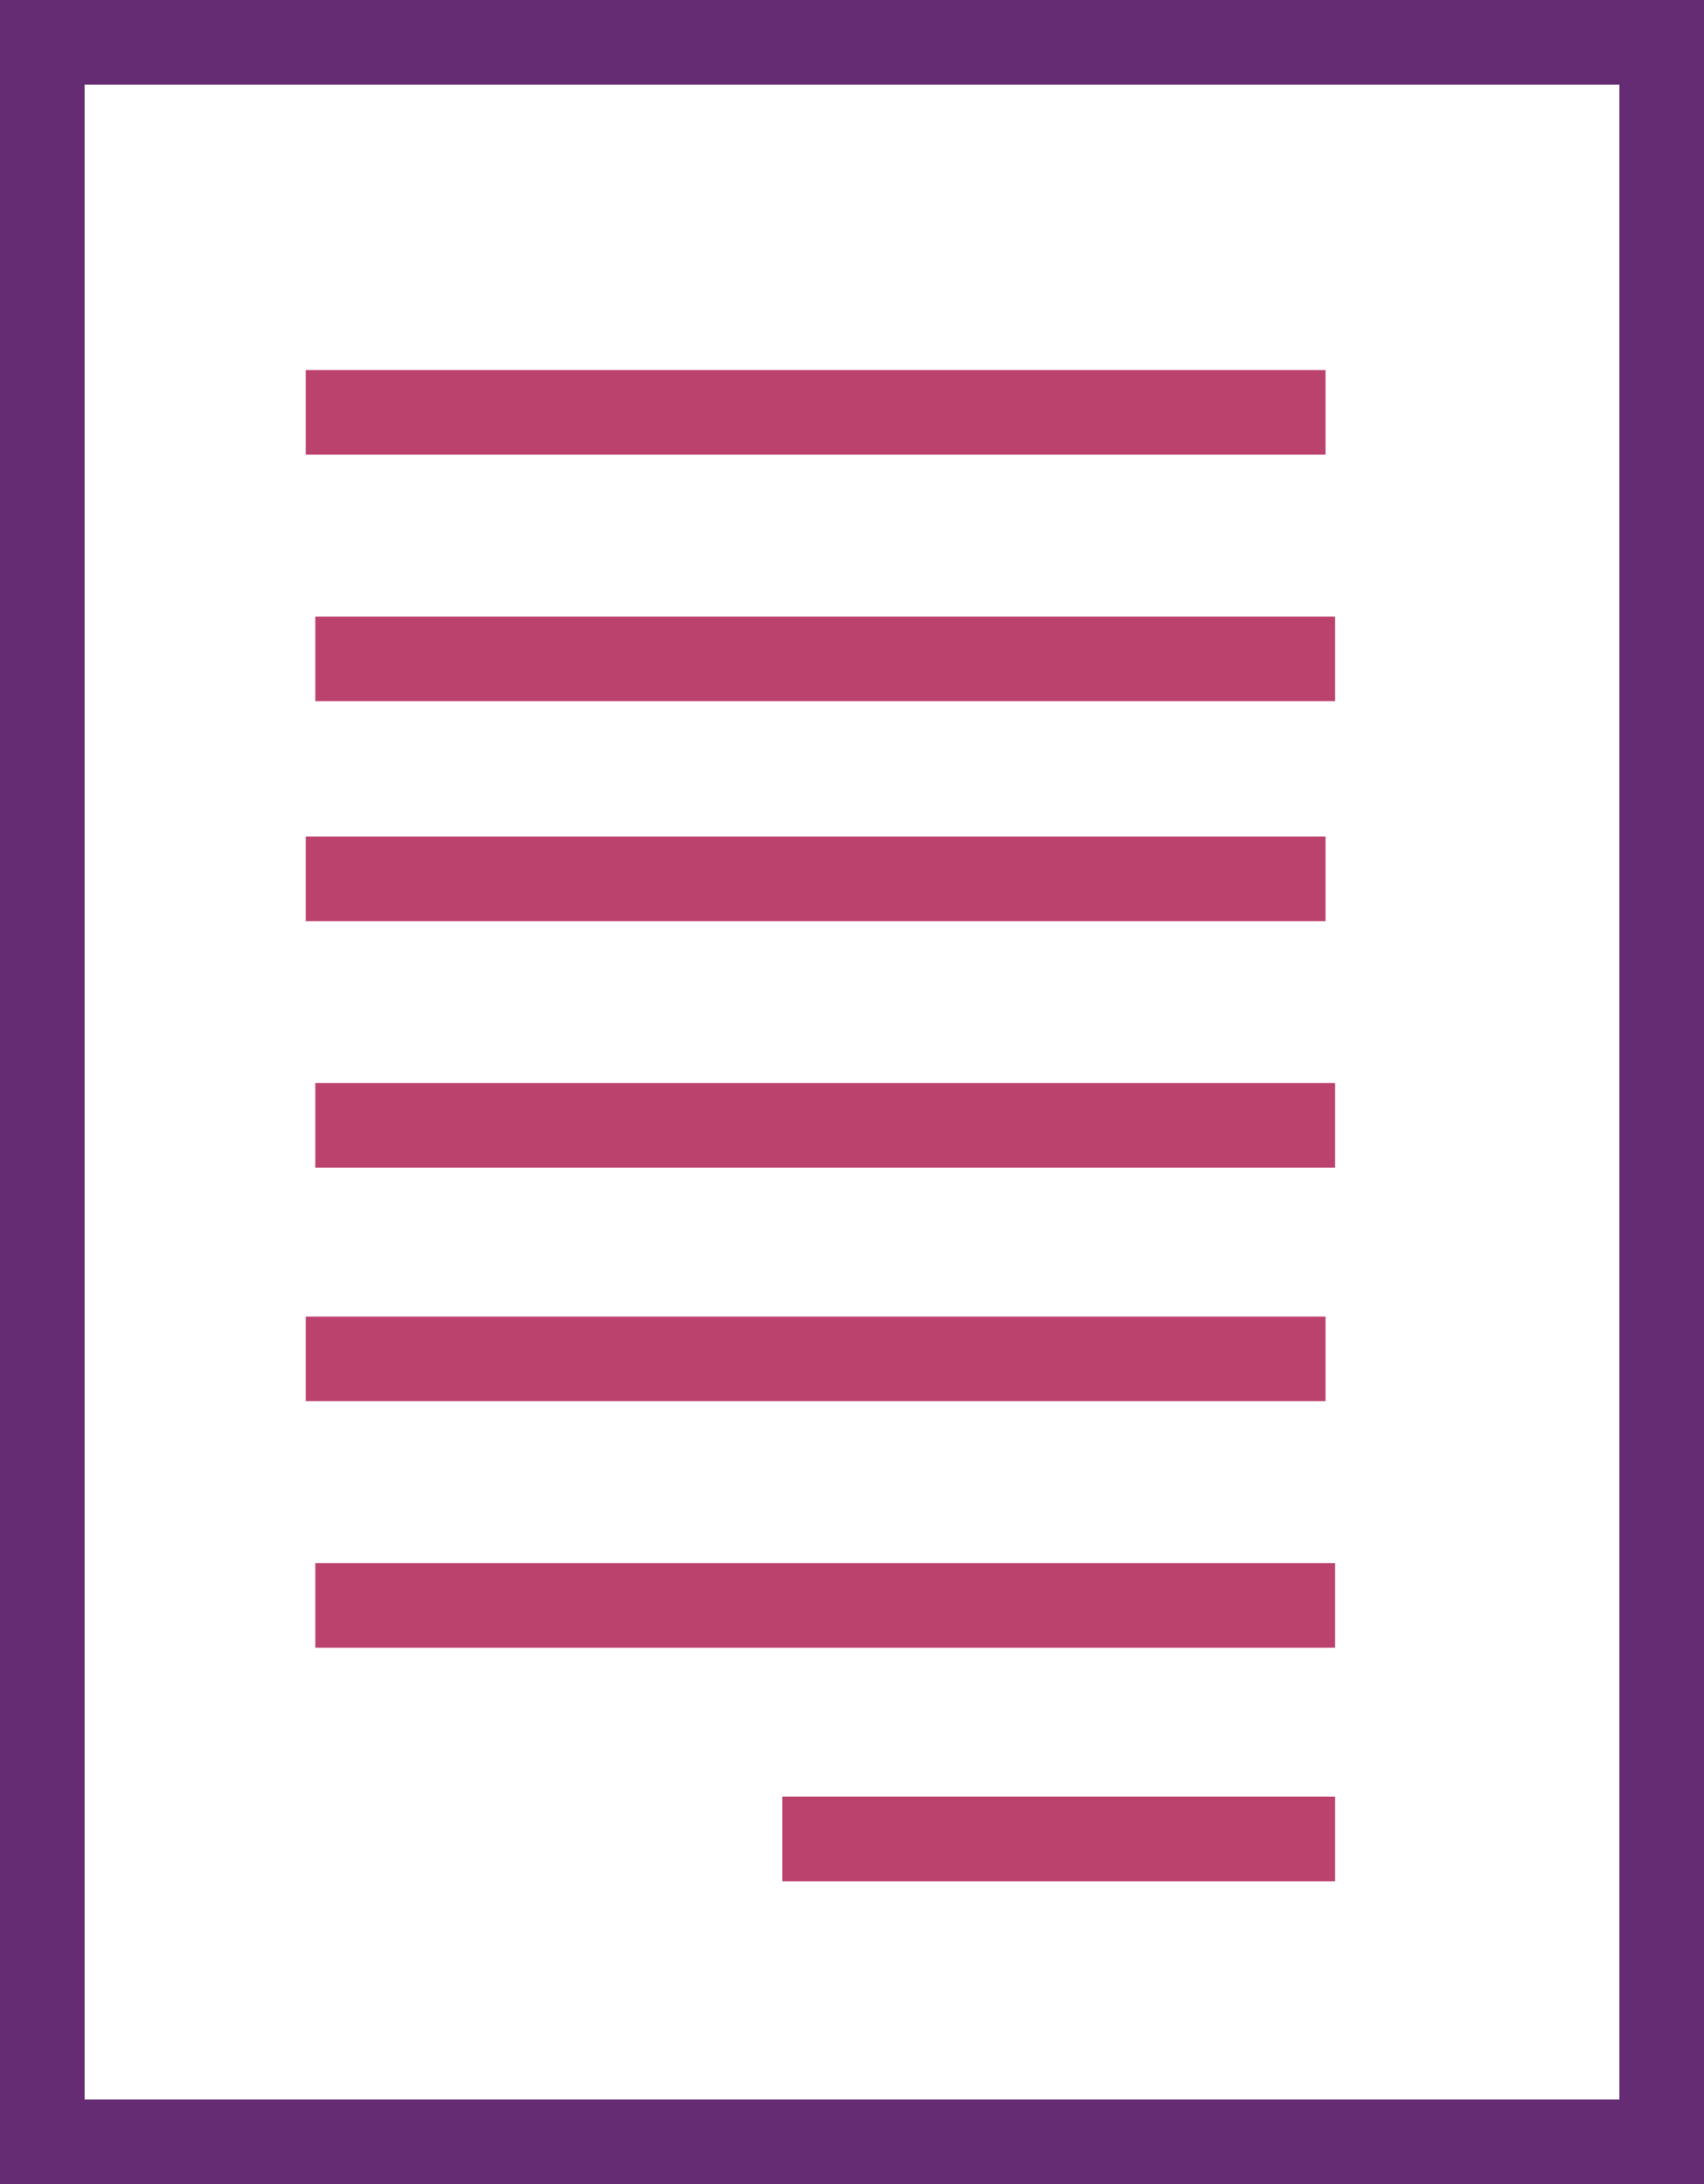
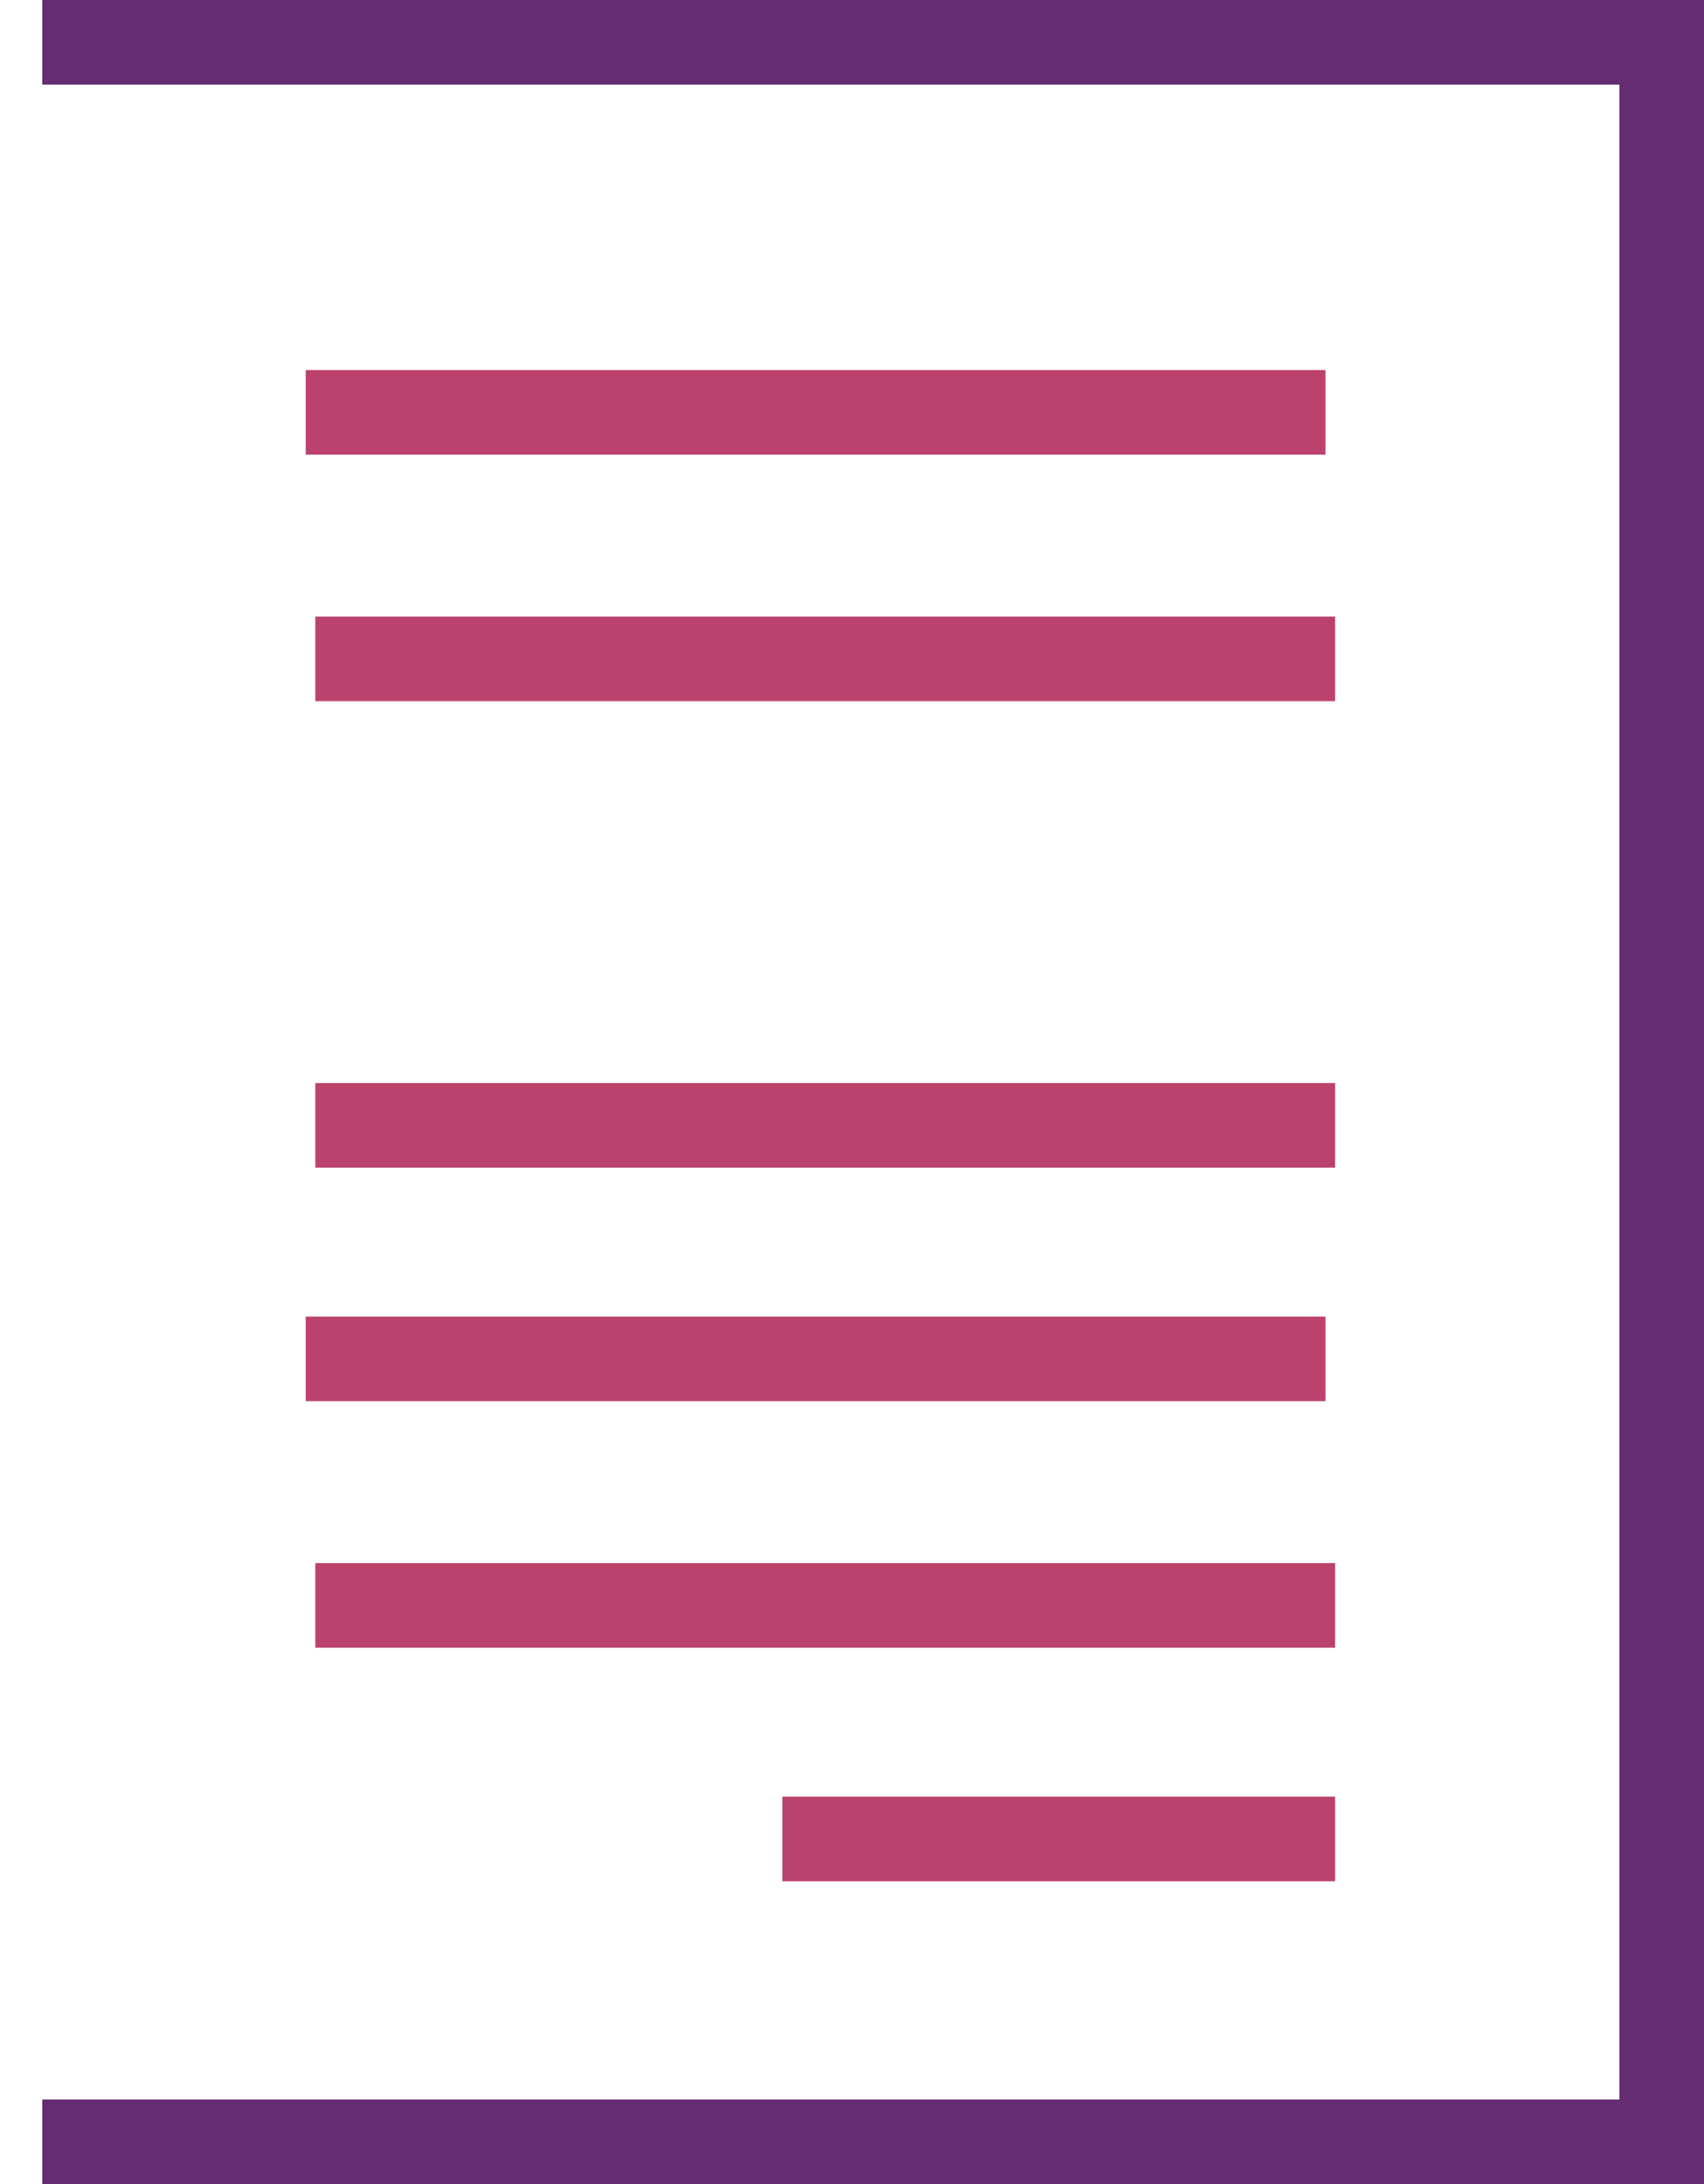
<svg xmlns="http://www.w3.org/2000/svg" viewBox="0 0 30.21 38.72">
  <g data-name="Layer 2">
    <g data-name="Layer 1" fill="none" stroke-miterlimit="10" stroke-width="1.5">
-       <path stroke="#652b73" d="M.75.75h28.71v37.22H.75z" />
+       <path stroke="#652b73" d="M.75.75h28.71v37.22H.75" />
      <path stroke="#bc426e" d="M5.42 7.31H23.5" />
      <path stroke="#bc426e" d="M5.59 11.68h18.08" />
-       <path stroke="#bc426e" d="M5.42 15.58H23.5" />
      <path stroke="#bc426e" d="M5.59 19.95h18.08" />
      <path stroke="#bc426e" d="M5.42 24.09H23.5" />
      <path stroke="#bc426e" d="M5.59 28.46h18.08" />
      <path stroke="#bc426e" d="M13.87 32.6h9.8" />
    </g>
  </g>
</svg>